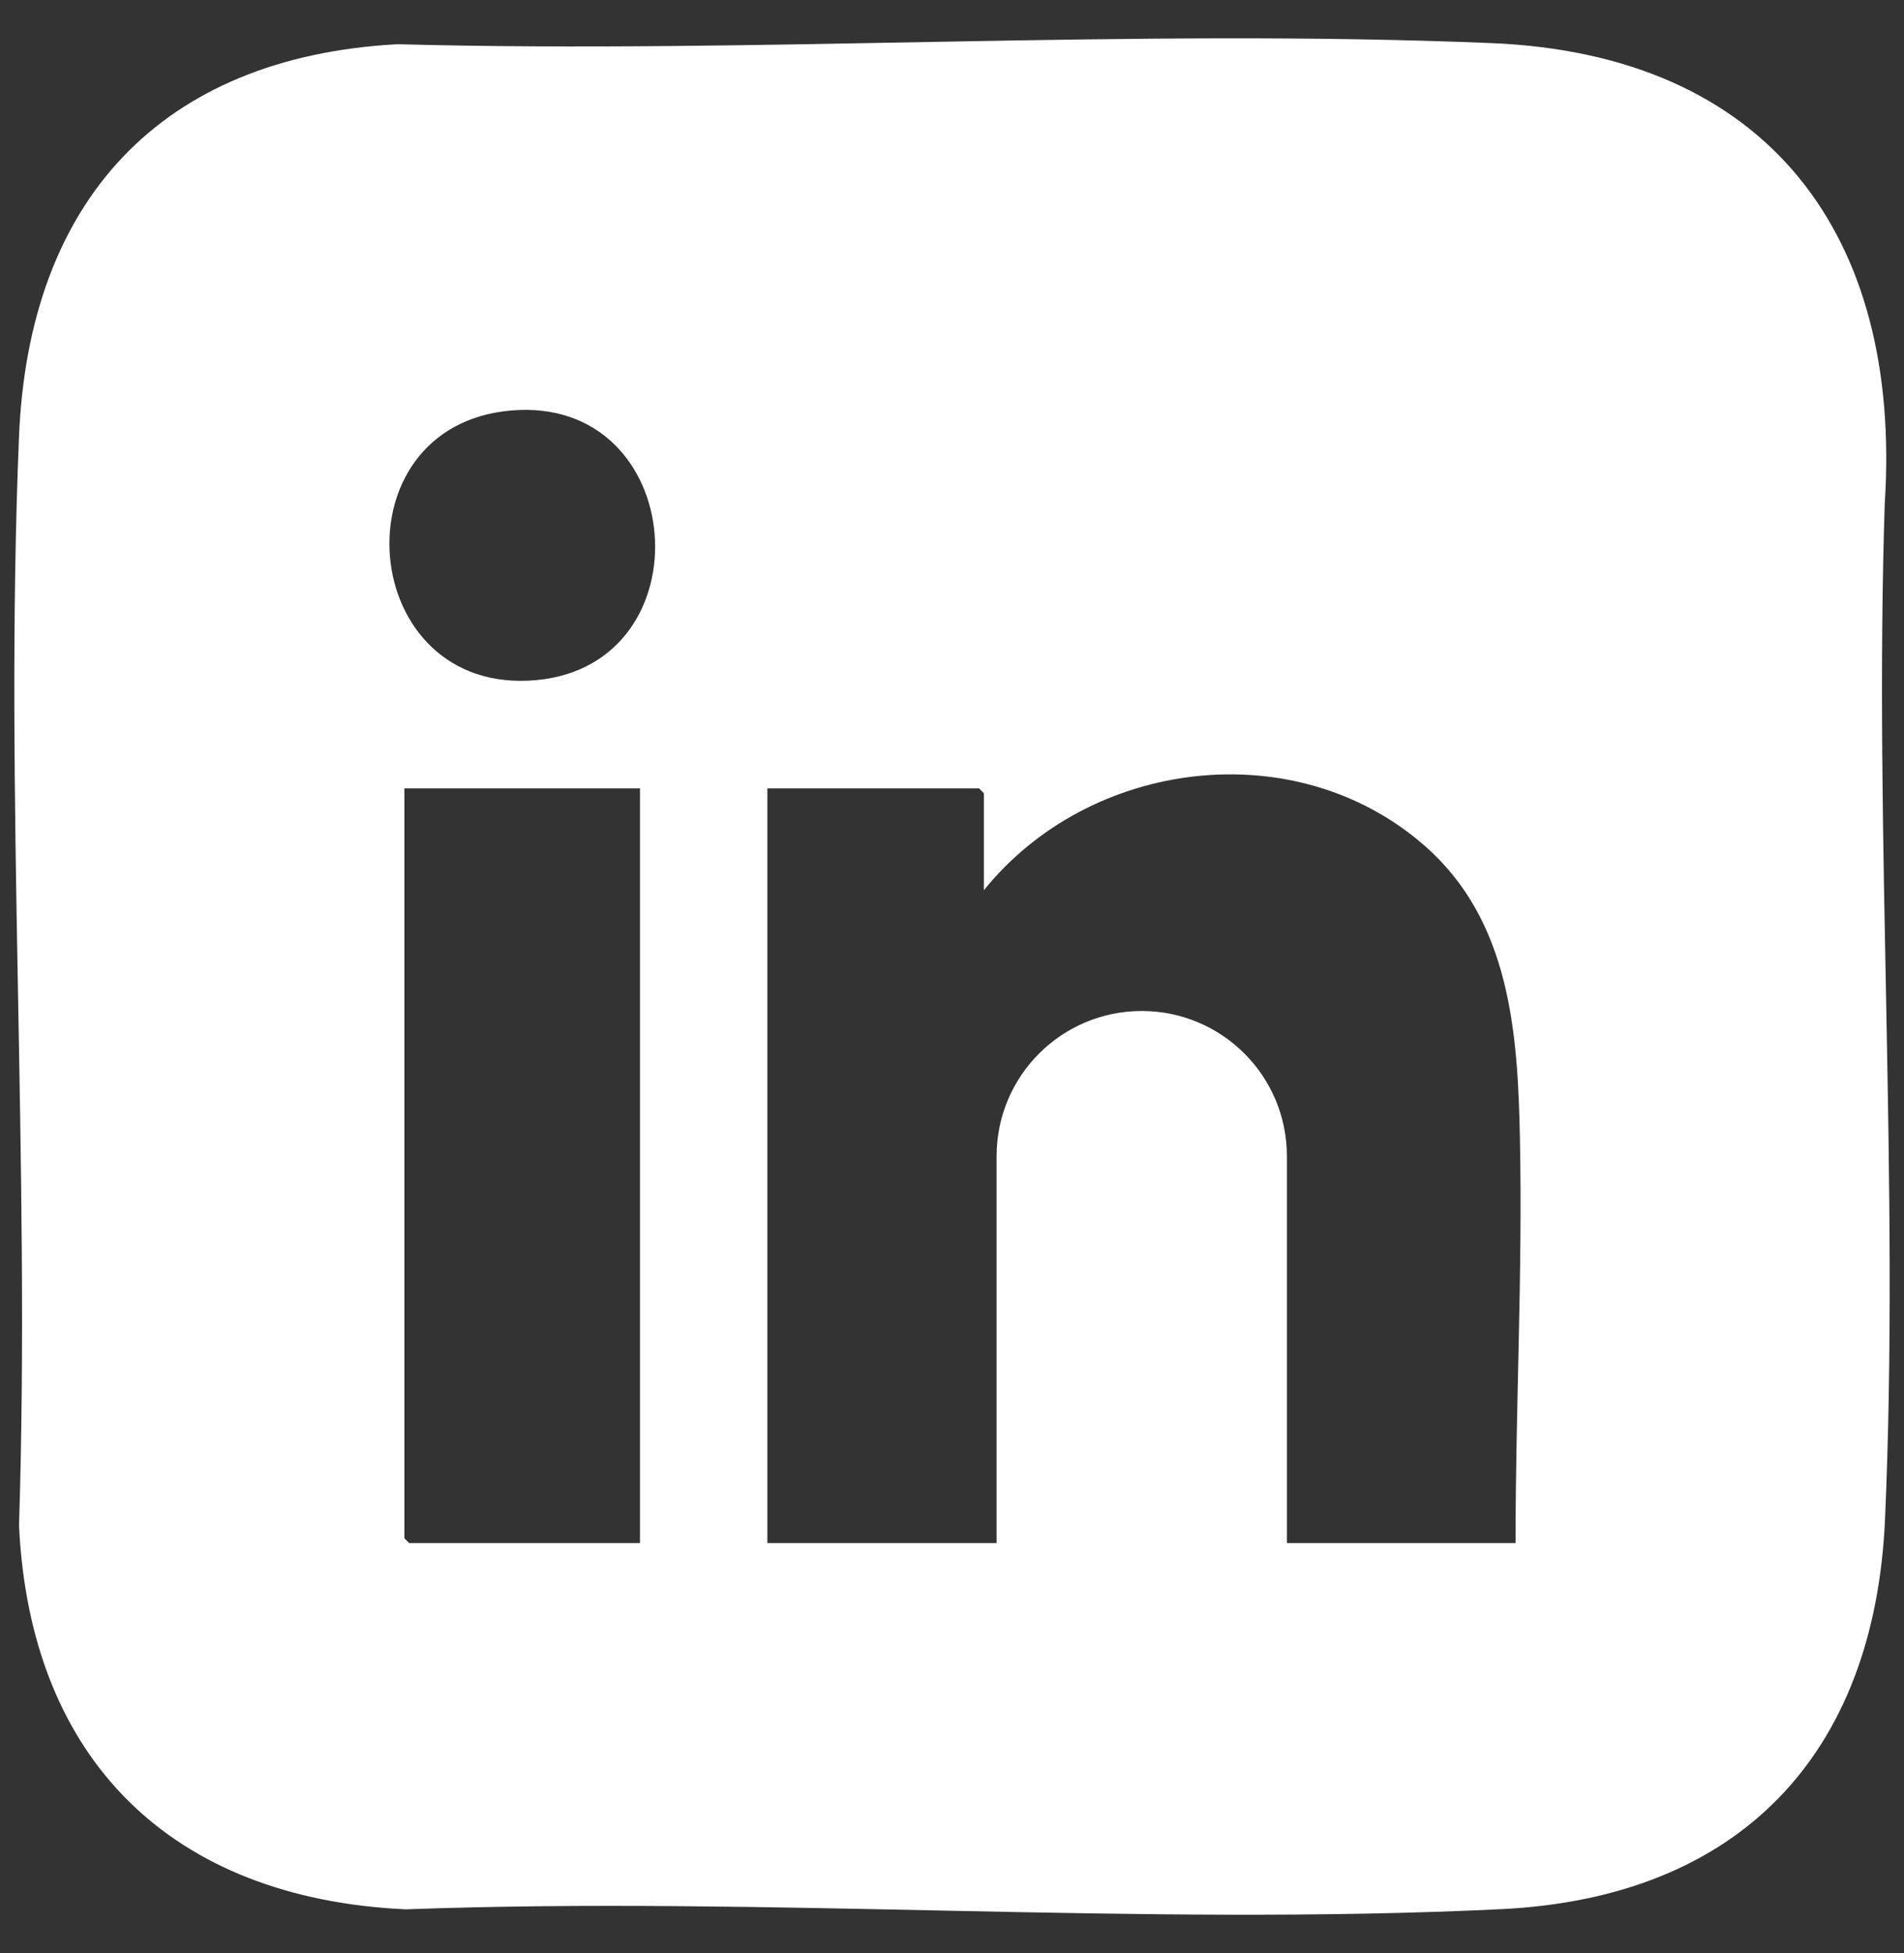
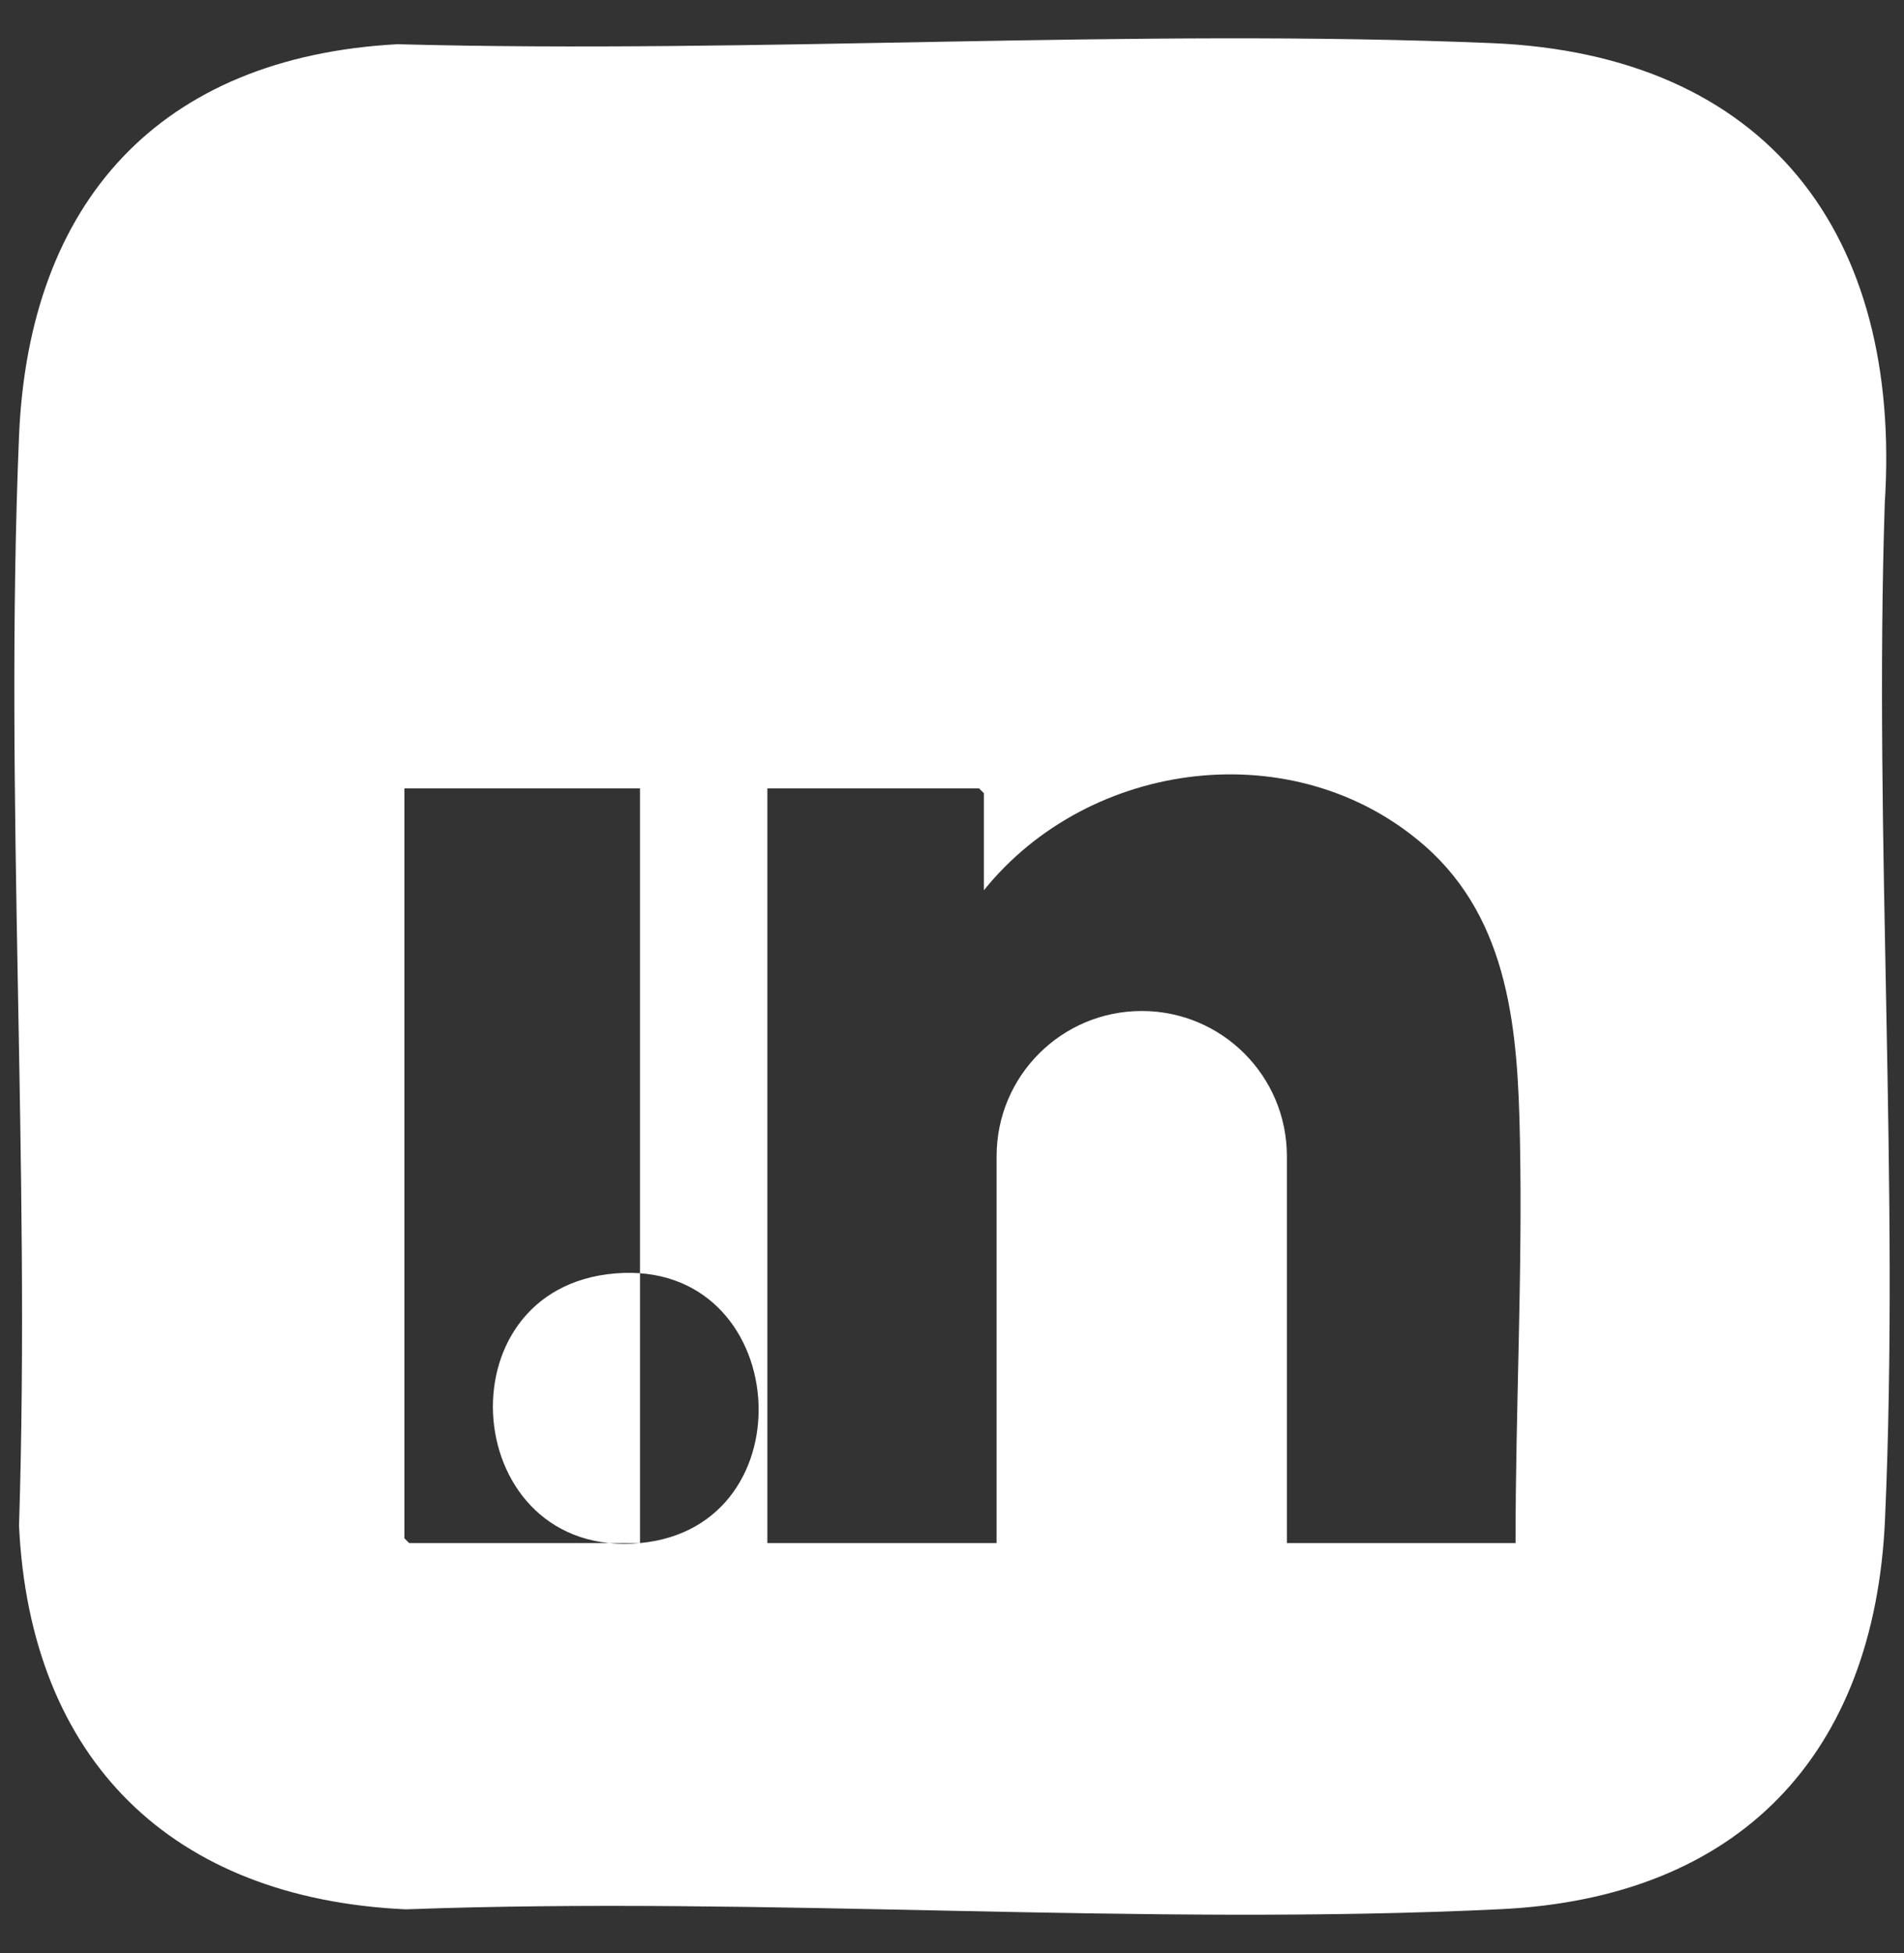
<svg xmlns="http://www.w3.org/2000/svg" id="Layer_1" version="1.1" viewBox="0 0 643.85 660.36">
  <rect x="0" y="0" width="643.85" height="660.36" fill="#333333" stroke="none" />
  <defs>
    <style>
      .st0 {
        fill: #fff;
      }
    </style>
  </defs>
-   <path class="st0" d="M637.34,170.25c5.9-91.08-39.79-151.81-132.87-155.67-122.03-5.06-247.71,3.64-370.1.37C54.07,19.32,9.72,68.14,6.43,147.54c-5.04,121.5,3.92,246.45,0,368.3,3.79,79.37,51.73,126.09,130.81,129.73,122.25-4.5,248.63,5.86,370.4-.06,80.35-3.9,126.27-52.03,129.79-131.83,4.99-113.07-3.77-230.34-.09-343.45ZM216.42,521.73h-78.06l-1.61-1.61v-253.55h79.67v255.16ZM181.42,229.95c-60.87,5.67-68.49-86.3-8.29-91.18,59.62-4.83,66.23,85.78,8.29,91.18ZM512.5,521.73h-77.33v-130.82c0-27.11-21.97-49.08-49.08-49.08h0c-27.11,0-49.08,21.97-49.08,49.08v130.82h-77.52v-255.16h71.6l1.61,1.61v32.84c35.75-44.44,105.34-53.35,149.08-15.04,28.97,25.37,31.47,63.36,32.19,98.87.93,45.63-1.48,91.25-1.48,136.88Z" />
+   <path class="st0" d="M637.34,170.25c5.9-91.08-39.79-151.81-132.87-155.67-122.03-5.06-247.71,3.64-370.1.37C54.07,19.32,9.72,68.14,6.43,147.54c-5.04,121.5,3.92,246.45,0,368.3,3.79,79.37,51.73,126.09,130.81,129.73,122.25-4.5,248.63,5.86,370.4-.06,80.35-3.9,126.27-52.03,129.79-131.83,4.99-113.07-3.77-230.34-.09-343.45ZM216.42,521.73h-78.06l-1.61-1.61v-253.55h79.67v255.16Zc-60.87,5.67-68.49-86.3-8.29-91.18,59.62-4.83,66.23,85.78,8.29,91.18ZM512.5,521.73h-77.33v-130.82c0-27.11-21.97-49.08-49.08-49.08h0c-27.11,0-49.08,21.97-49.08,49.08v130.82h-77.52v-255.16h71.6l1.61,1.61v32.84c35.75-44.44,105.34-53.35,149.08-15.04,28.97,25.37,31.47,63.36,32.19,98.87.93,45.63-1.48,91.25-1.48,136.88Z" />
</svg>